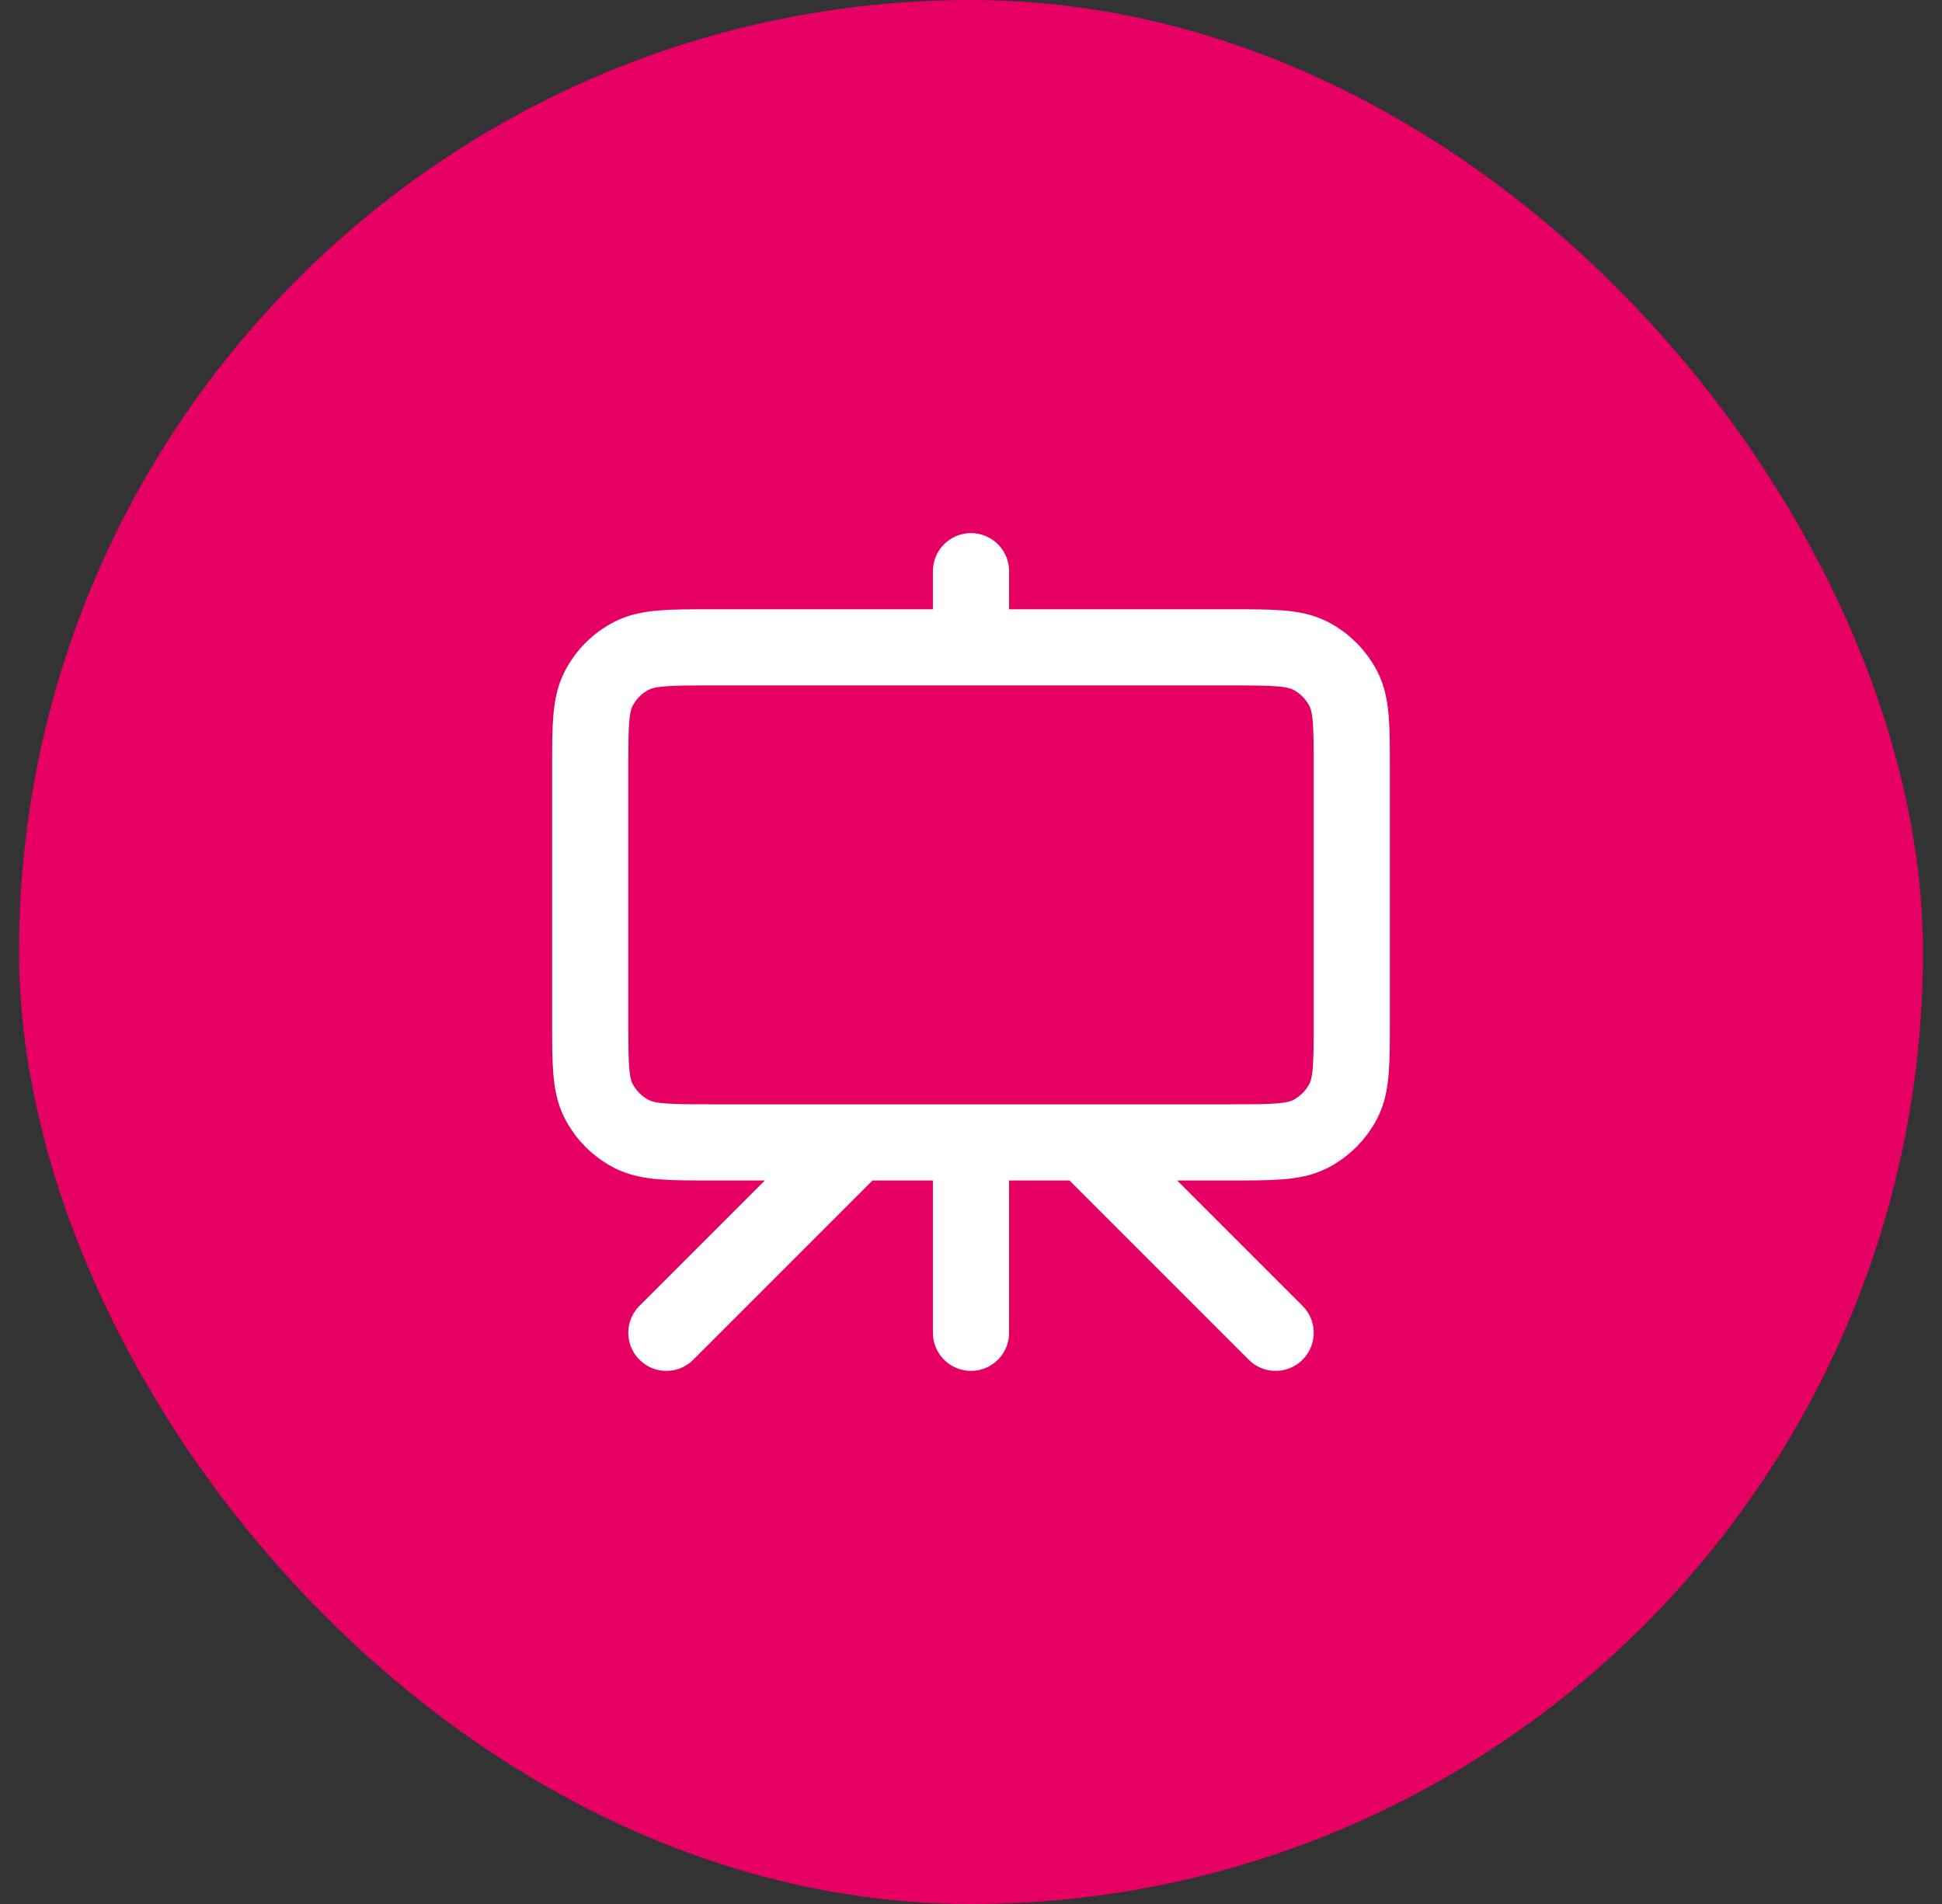
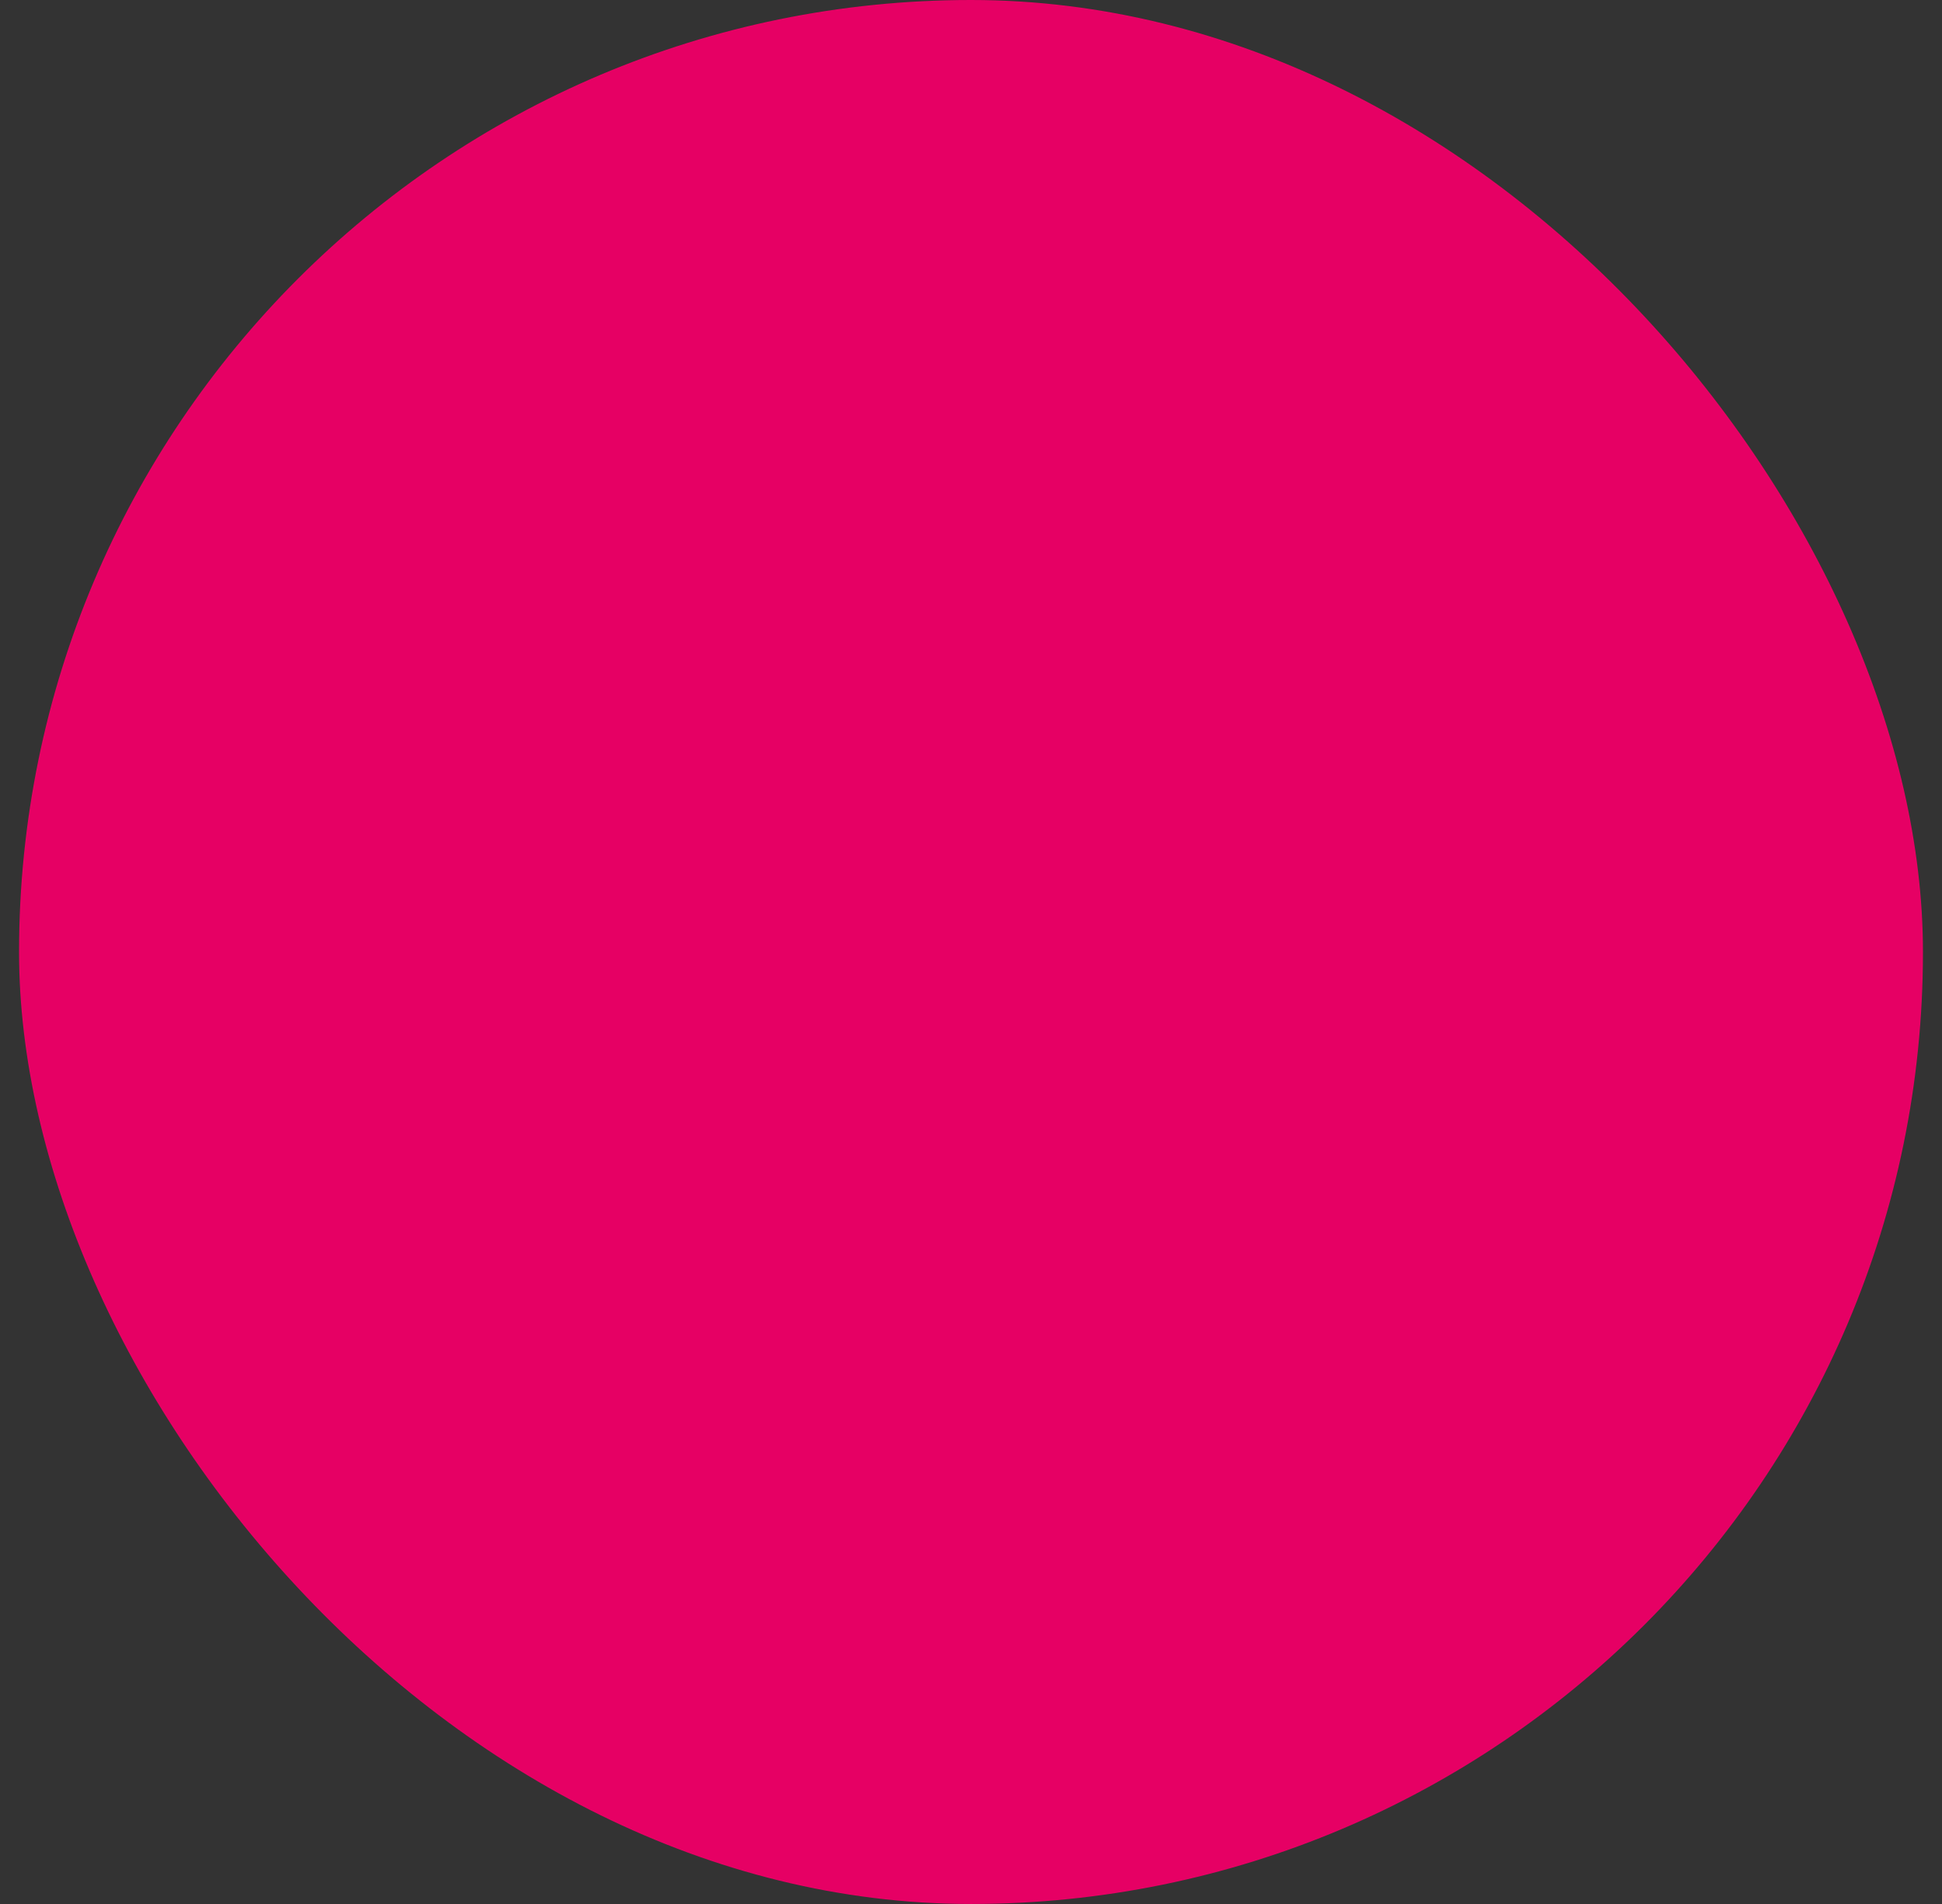
<svg xmlns="http://www.w3.org/2000/svg" width="51" height="50" viewBox="0 0 51 50" fill="none">
  <rect x="0" y="0" width="51" height="50" fill="#333333" stroke="none" />
  <rect x="0.5" width="50" height="50" rx="25" fill="#E60064" />
-   <path d="M22.5 30L17.5 35M28.5 30L33.5 35M25.5 15V17M25.5 35V30M18.7 30H32.3C33.42 30 33.98 30 34.408 29.782C34.784 29.59 35.09 29.284 35.282 28.908C35.5 28.48 35.5 27.92 35.5 26.8V20.2C35.5 19.08 35.5 18.52 35.282 18.092C35.09 17.716 34.784 17.41 34.408 17.218C33.98 17 33.42 17 32.3 17H18.7C17.58 17 17.02 17 16.592 17.218C16.216 17.41 15.91 17.716 15.718 18.092C15.5 18.52 15.5 19.08 15.5 20.2V26.8C15.5 27.92 15.5 28.48 15.718 28.908C15.91 29.284 16.216 29.59 16.592 29.782C17.02 30 17.58 30 18.7 30Z" stroke="white" stroke-width="2" stroke-linecap="round" stroke-linejoin="round" />
</svg>